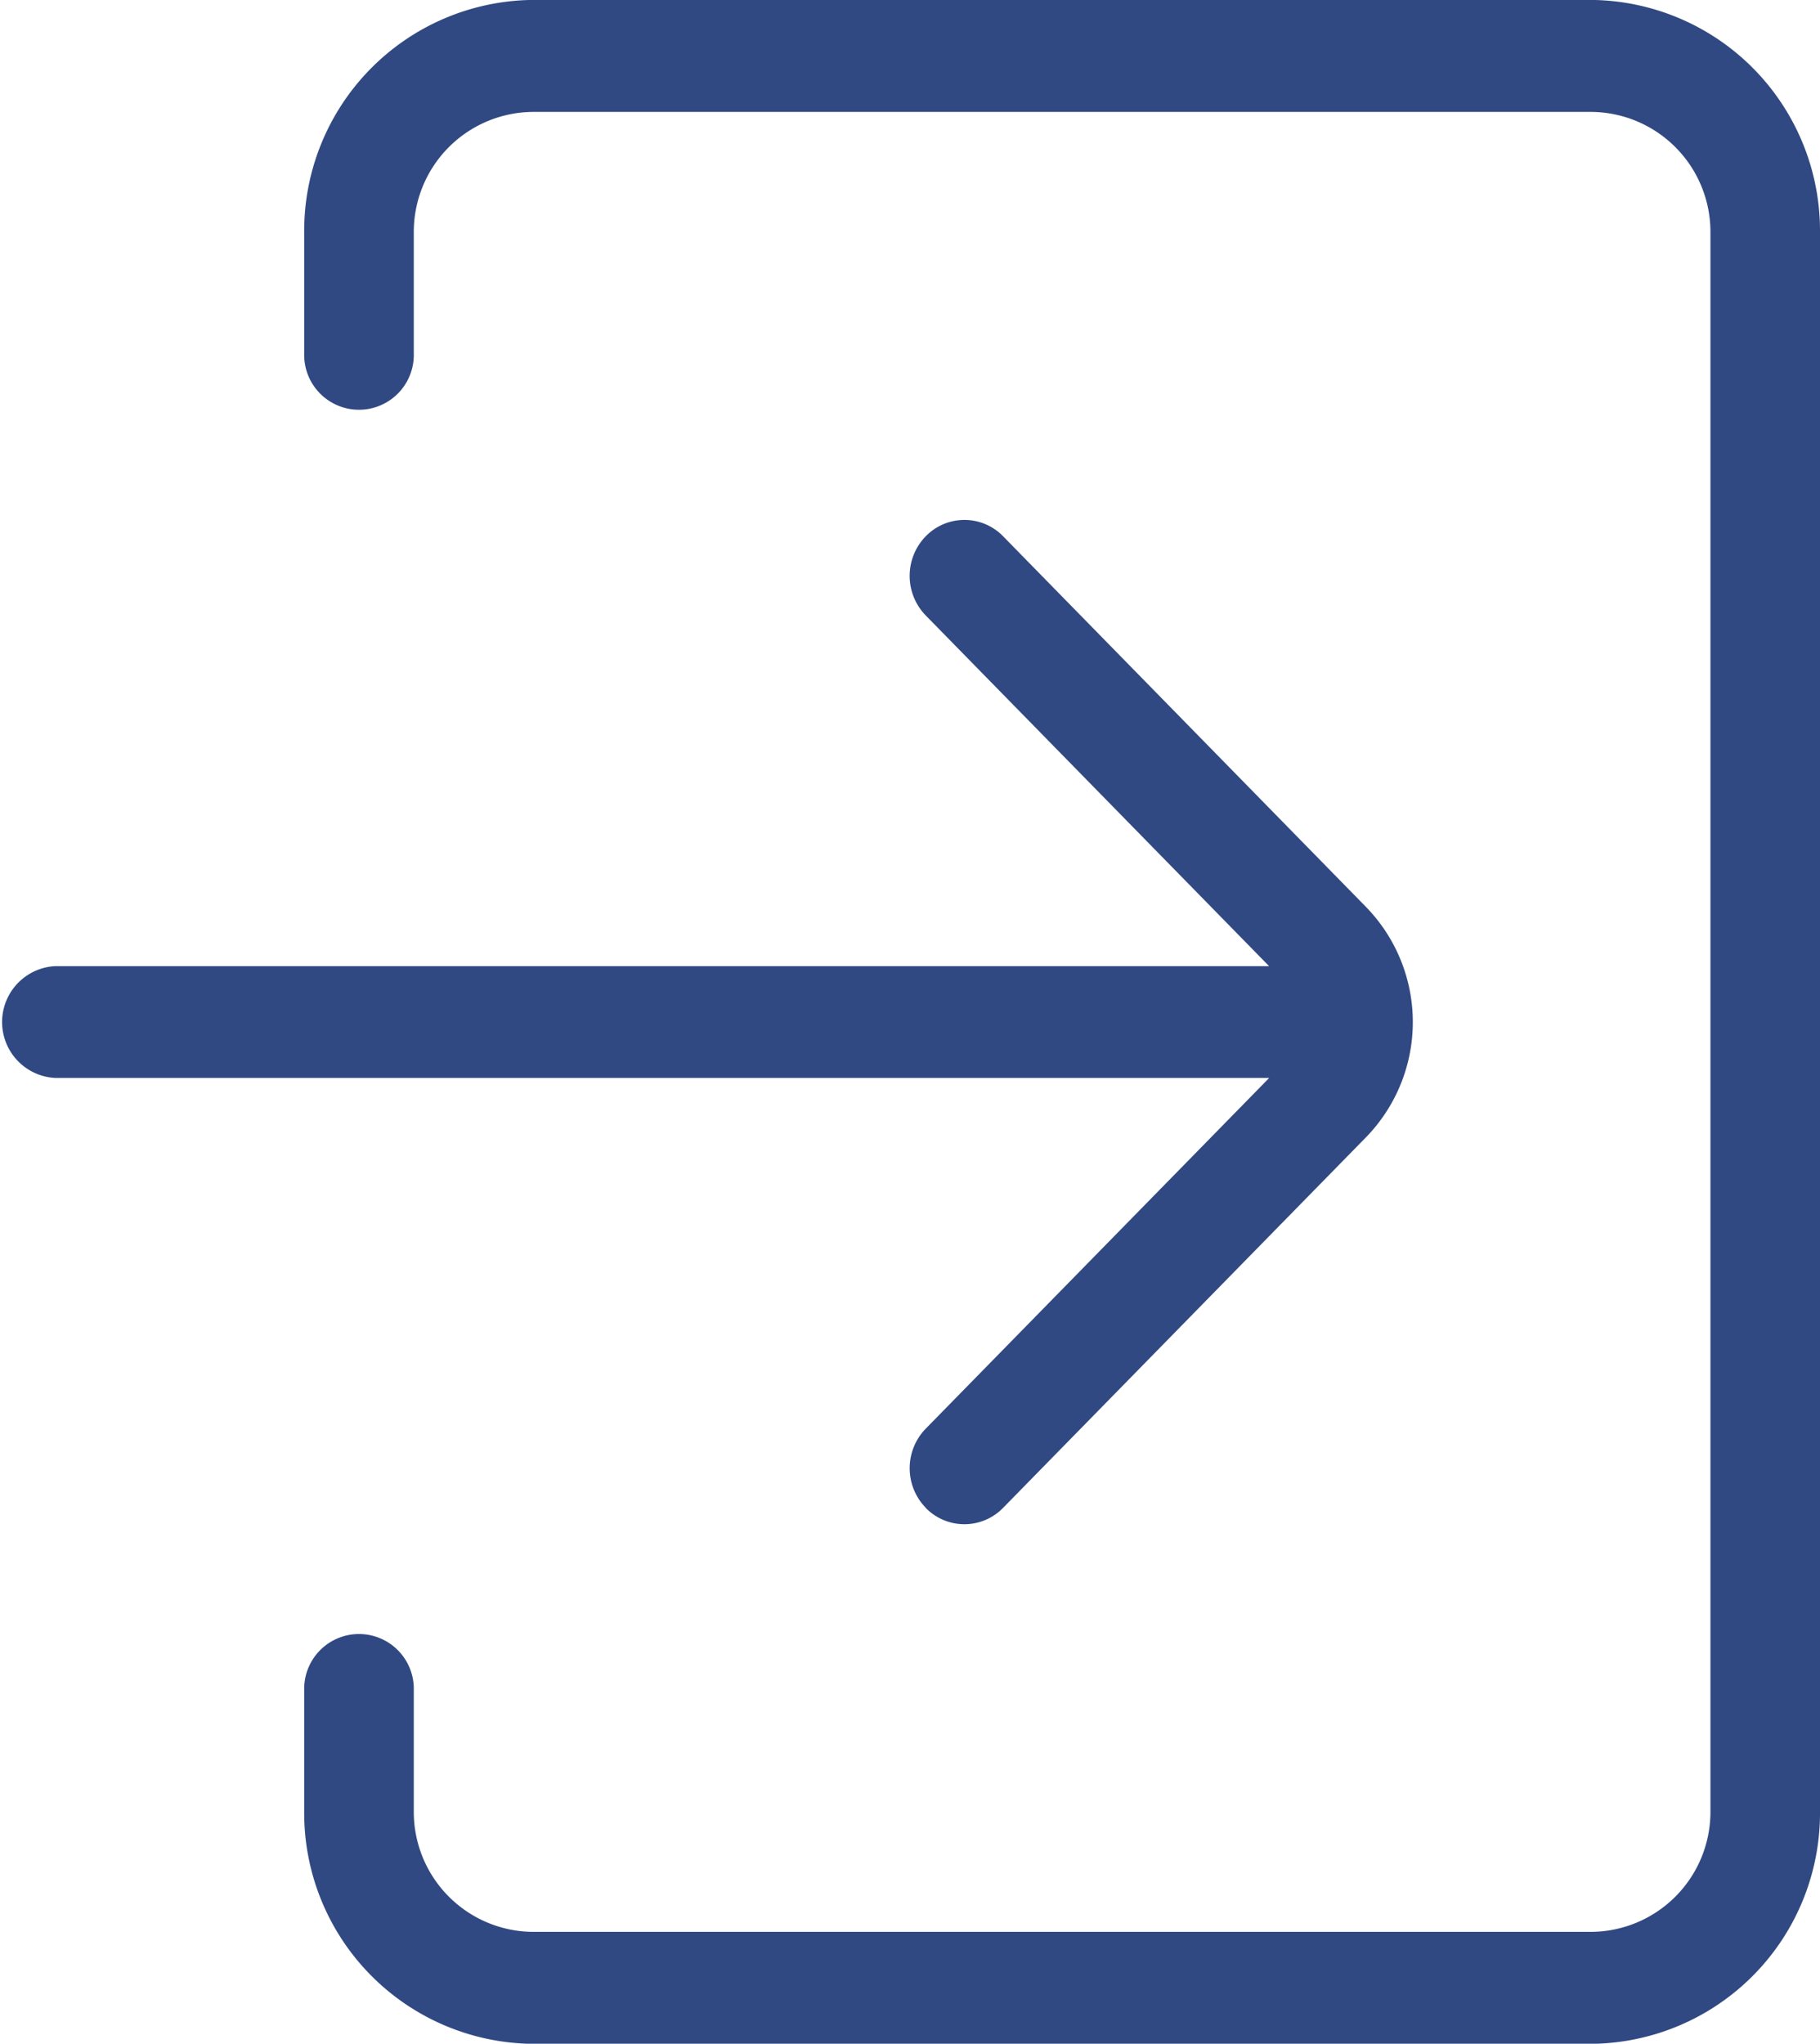
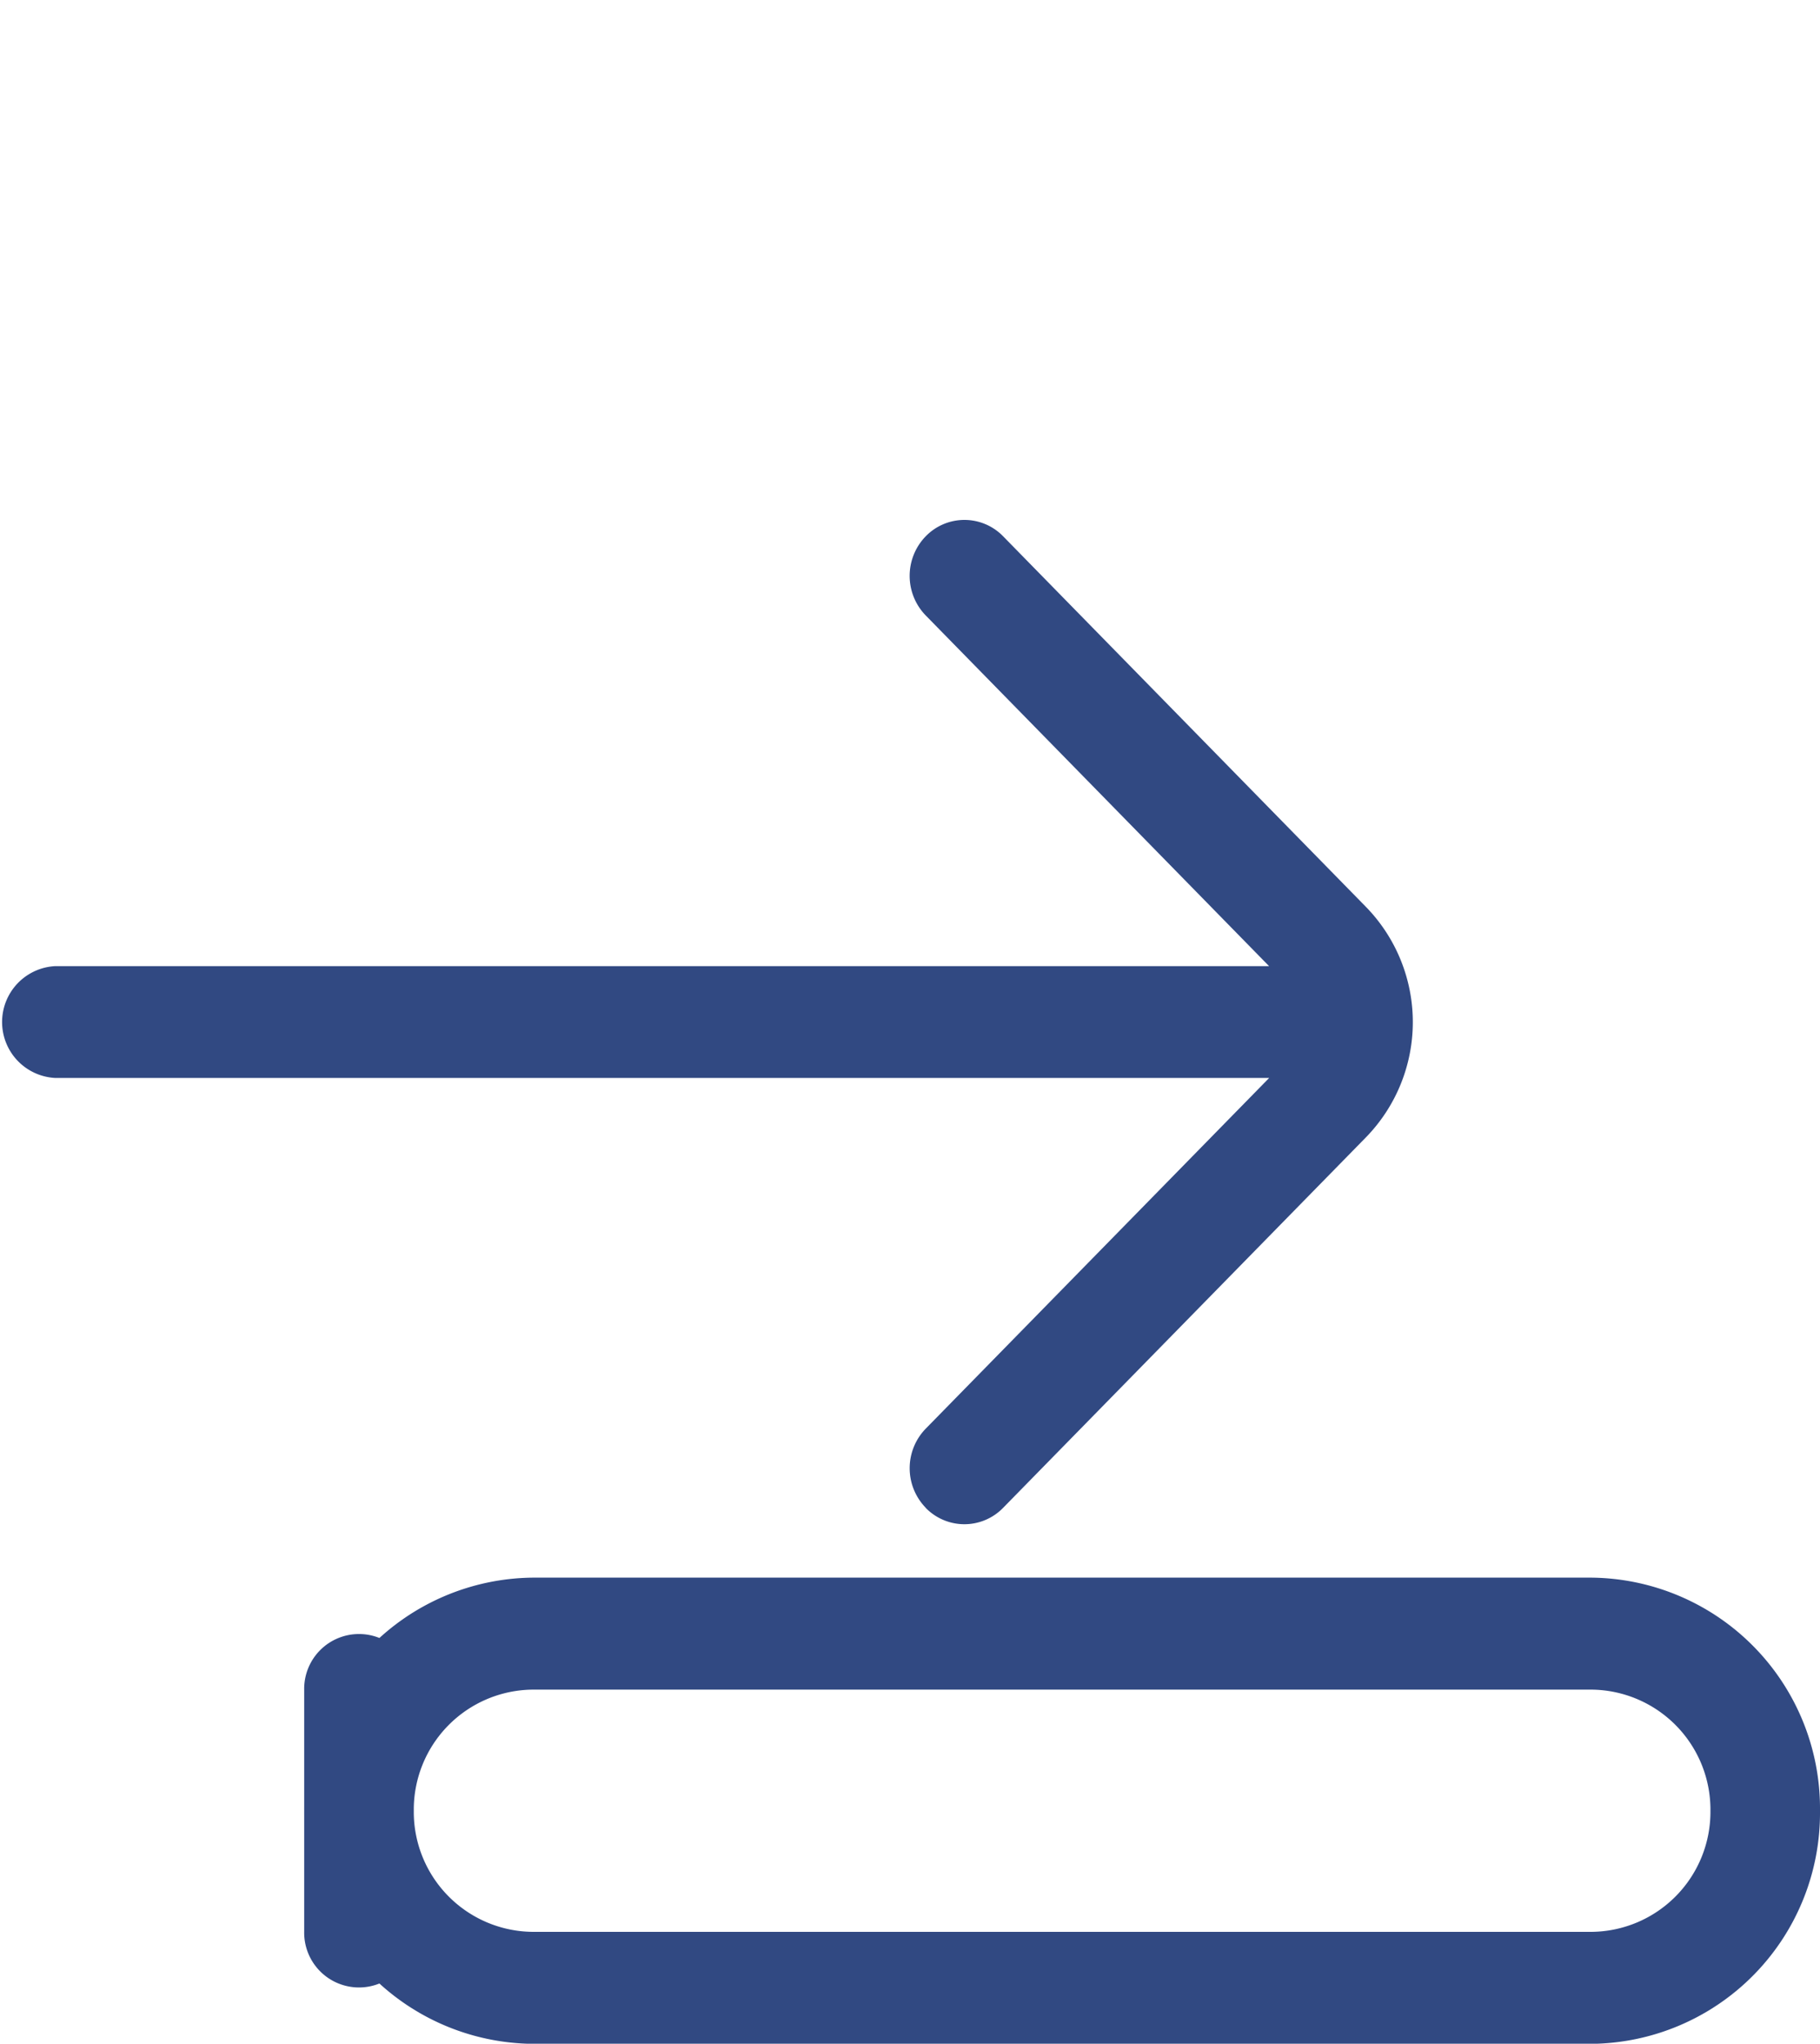
<svg xmlns="http://www.w3.org/2000/svg" width="57.012" height="64.004" viewBox="0 0 57.012 64.004">
  <defs>
    <style>
      .cls-1 {
        fill: #314982;
      }
    </style>
  </defs>
-   <path id="Login_icon" class="cls-1" d="M636.667,1721a7.231,7.231,0,0,1-7.147-7.3v-3.776a1.717,1.717,0,1,1,3.433,0v3.776a3.758,3.758,0,0,0,3.714,3.793h33.189a3.759,3.759,0,0,0,3.715-3.793V1664.29a3.76,3.76,0,0,0-3.715-3.793H636.667a3.759,3.759,0,0,0-3.714,3.793v3.776a1.717,1.717,0,1,1-3.433,0v-3.776a7.232,7.232,0,0,1,7.147-7.3h33.189a7.232,7.232,0,0,1,7.147,7.3V1713.7a7.231,7.231,0,0,1-7.147,7.3Zm12.323-16.788a1.777,1.777,0,0,1,0-2.478l10.759-10.984H621.707a1.753,1.753,0,0,1,0-3.5h38.039l-10.757-10.984a1.778,1.778,0,0,1,0-2.478,1.69,1.69,0,0,1,2.426,0l11.373,11.614a5.169,5.169,0,0,1,0,7.2l-11.374,11.612a1.691,1.691,0,0,1-2.426,0Z" transform="translate(-619.991 -1656.992)" />
+   <path id="Login_icon" class="cls-1" d="M636.667,1721a7.231,7.231,0,0,1-7.147-7.3v-3.776a1.717,1.717,0,1,1,3.433,0v3.776a3.758,3.758,0,0,0,3.714,3.793h33.189a3.759,3.759,0,0,0,3.715-3.793a3.76,3.76,0,0,0-3.715-3.793H636.667a3.759,3.759,0,0,0-3.714,3.793v3.776a1.717,1.717,0,1,1-3.433,0v-3.776a7.232,7.232,0,0,1,7.147-7.3h33.189a7.232,7.232,0,0,1,7.147,7.3V1713.7a7.231,7.231,0,0,1-7.147,7.3Zm12.323-16.788a1.777,1.777,0,0,1,0-2.478l10.759-10.984H621.707a1.753,1.753,0,0,1,0-3.5h38.039l-10.757-10.984a1.778,1.778,0,0,1,0-2.478,1.69,1.69,0,0,1,2.426,0l11.373,11.614a5.169,5.169,0,0,1,0,7.2l-11.374,11.612a1.691,1.691,0,0,1-2.426,0Z" transform="translate(-619.991 -1656.992)" />
</svg>